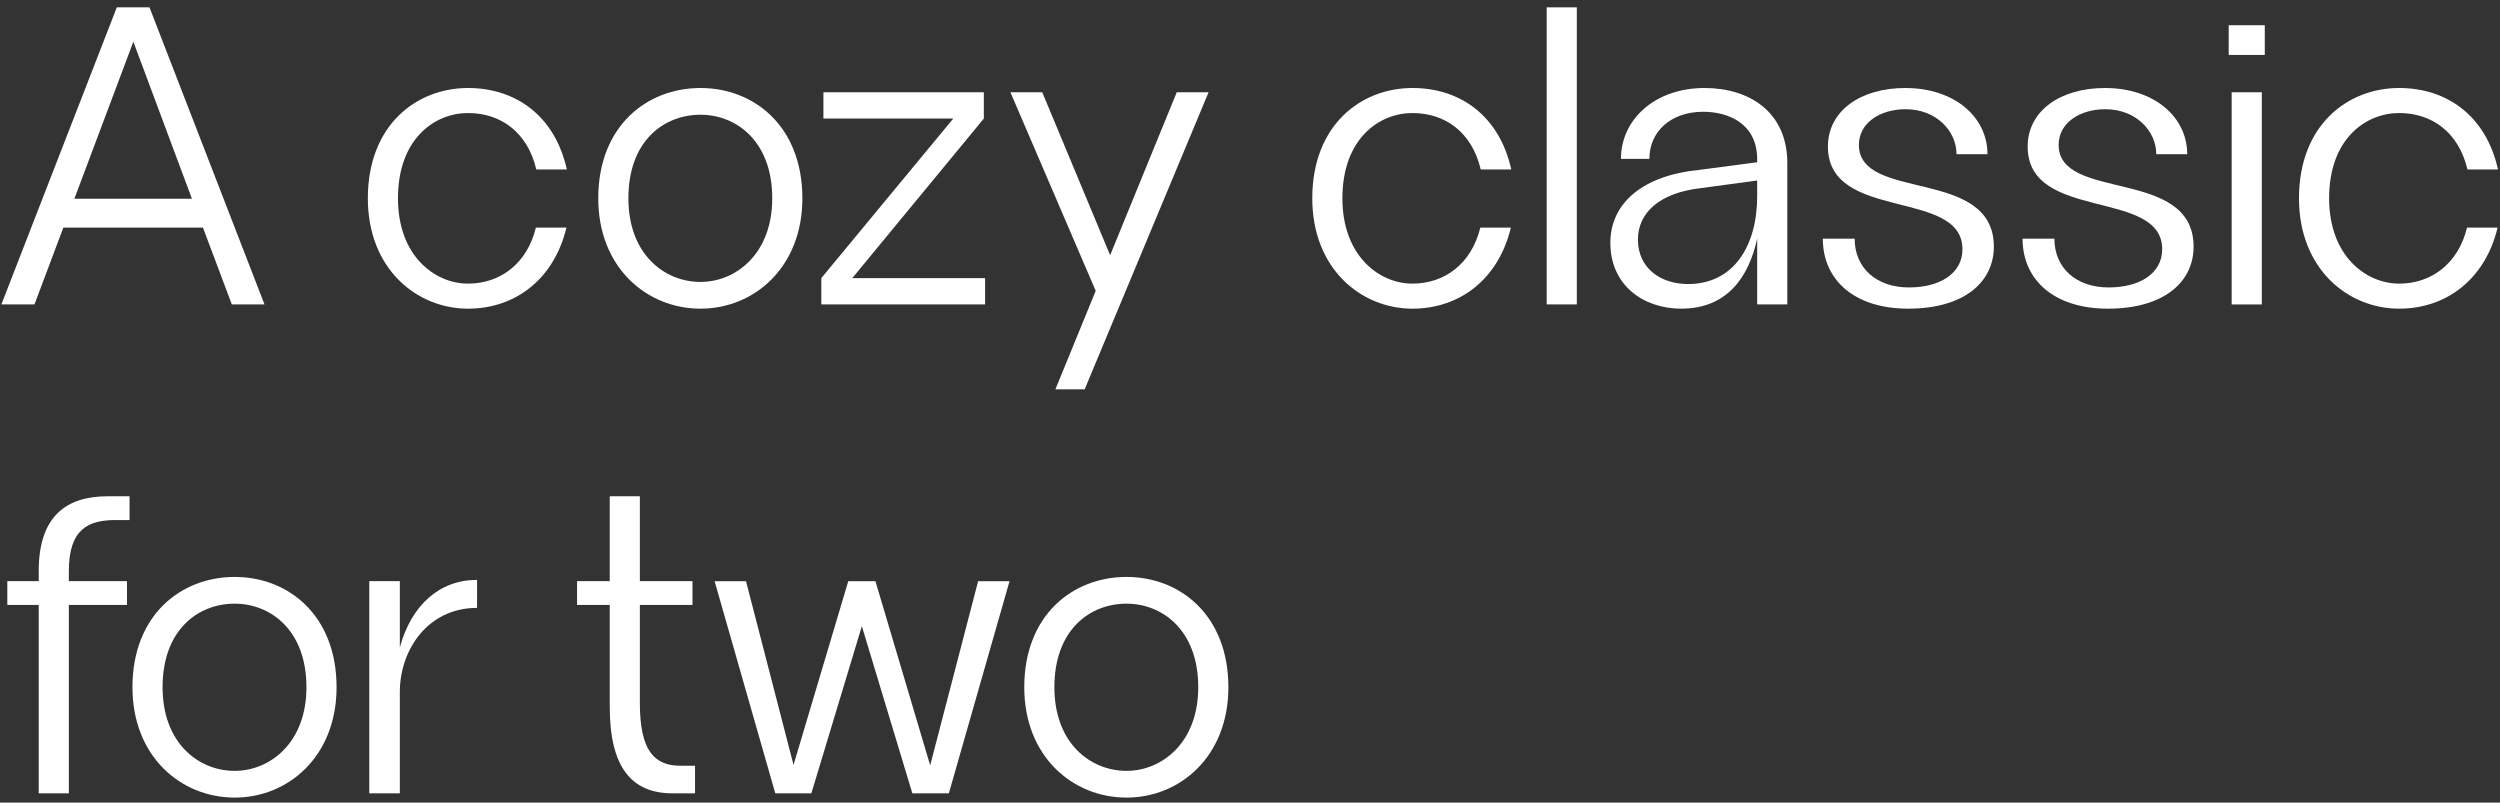
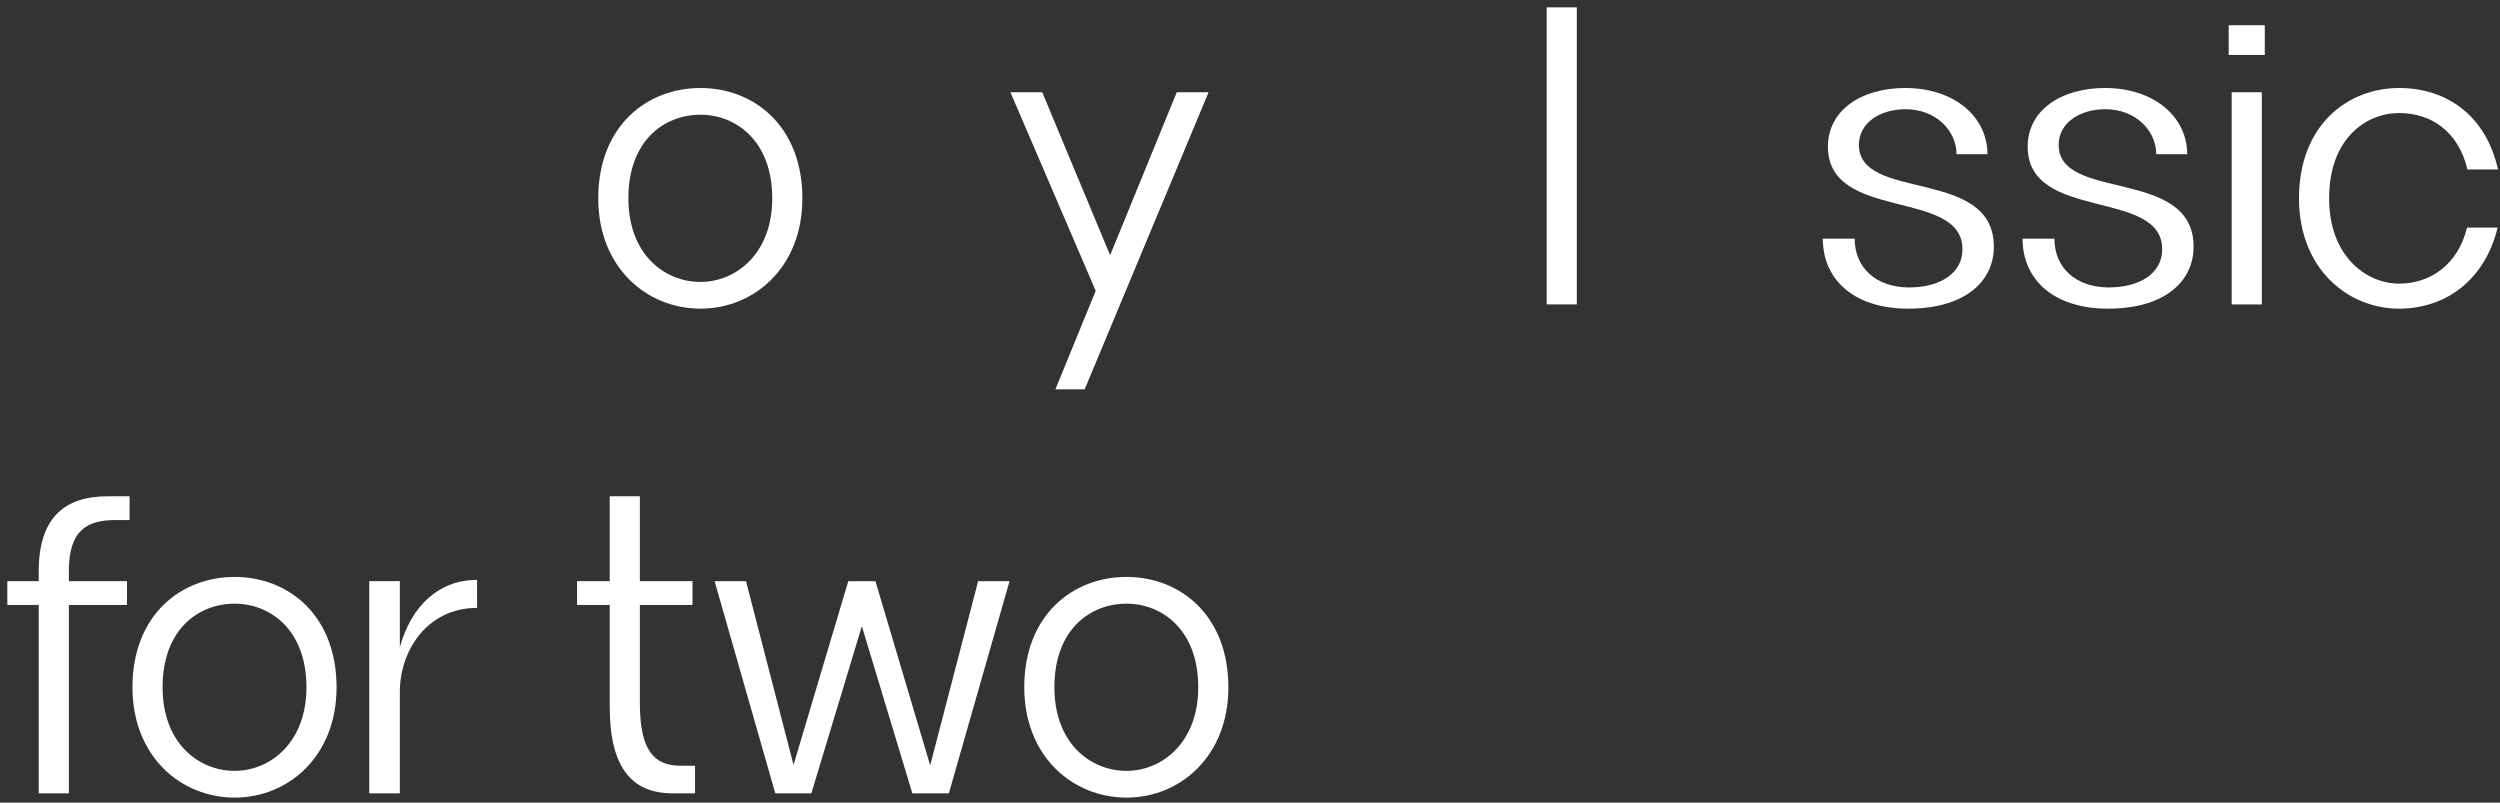
<svg xmlns="http://www.w3.org/2000/svg" width="271" height="87" viewBox="0 0 271 87" fill="none">
  <rect x="0" y="0" width="271" height="87" fill="#333333" stroke="none" />
  <path d="M122.116 86.459C116.274 86.459 111.03 81.997 111.03 74.499C111.03 66.679 116.274 62.539 122.116 62.539C127.912 62.539 133.156 66.679 133.156 74.499C133.156 81.997 127.912 86.459 122.116 86.459ZM114.296 74.499C114.296 80.525 118.16 83.561 122.116 83.561C125.934 83.561 129.89 80.525 129.89 74.499C129.89 68.243 125.934 65.437 122.116 65.437C118.16 65.437 114.296 68.243 114.296 74.499Z" fill="white" />
  <path d="M84.041 86L77.463 63H80.867L86.019 82.918L91.953 63H94.897L100.831 82.964L106.029 63H109.433L102.855 86H98.899L93.425 67.876L87.951 86H84.041Z" fill="white" />
  <path d="M72.903 85.997C68.441 85.997 66.095 83.145 66.095 76.613V65.573H62.553V62.997H66.095V53.797H69.361V62.997H75.065V65.573H69.361V76.199C69.361 81.397 70.925 83.007 73.777 83.007H75.341V85.997H72.903Z" fill="white" />
  <path d="M40.03 85.997V62.997H43.342V70.173C44.584 65.619 47.62 62.859 51.714 62.859V65.895C46.332 65.895 43.342 70.495 43.342 75.003V85.997H40.03Z" fill="white" />
  <path d="M25.444 86.459C19.602 86.459 14.358 81.997 14.358 74.499C14.358 66.679 19.602 62.539 25.444 62.539C31.24 62.539 36.484 66.679 36.484 74.499C36.484 81.997 31.24 86.459 25.444 86.459ZM17.624 74.499C17.624 80.525 21.488 83.561 25.444 83.561C29.262 83.561 33.218 80.525 33.218 74.499C33.218 68.243 29.262 65.437 25.444 65.437C21.488 65.437 17.624 68.243 17.624 74.499Z" fill="white" />
  <path d="M4.198 61.893C4.198 55.959 7.188 53.797 11.65 53.797H14.042V56.373H12.524C9.534 56.373 7.464 57.385 7.464 61.893V62.997H13.766V65.573H7.464V85.997H4.198V65.573H0.794V62.997H4.198V61.893Z" fill="white" />
  <path d="M260.066 33.459C254.5 33.459 249.21 29.135 249.21 21.499C249.21 13.541 254.5 9.539 260.066 9.539C265.264 9.539 269.496 12.575 270.784 18.371H267.472C266.506 14.277 263.562 12.253 260.066 12.253C256.478 12.253 252.476 15.013 252.476 21.499C252.476 27.755 256.478 30.745 260.066 30.745C263.516 30.745 266.46 28.629 267.426 24.673H270.738C269.404 30.239 265.218 33.459 260.066 33.459Z" fill="white" />
  <path d="M241.913 33.002V10.002H245.179V33.002H241.913ZM241.591 5.954V2.734H245.501V5.954H241.591Z" fill="white" />
  <path d="M228.493 33.459C222.697 33.459 219.247 30.377 219.247 25.869H222.697C222.697 29.043 225.043 31.159 228.585 31.159C231.943 31.159 234.381 29.641 234.381 27.019C234.381 20.395 219.799 24.075 219.799 15.887C219.799 11.977 223.387 9.539 228.171 9.539C233.553 9.539 237.095 12.713 237.095 16.715H233.737C233.737 14.185 231.529 11.839 228.217 11.839C225.457 11.839 223.157 13.311 223.157 15.703C223.157 21.913 237.785 18.095 237.785 26.743C237.785 30.469 234.703 33.459 228.493 33.459Z" fill="white" />
  <path d="M206.841 33.459C201.045 33.459 197.595 30.377 197.595 25.869H201.045C201.045 29.043 203.391 31.159 206.933 31.159C210.291 31.159 212.729 29.641 212.729 27.019C212.729 20.395 198.147 24.075 198.147 15.887C198.147 11.977 201.735 9.539 206.519 9.539C211.901 9.539 215.443 12.713 215.443 16.715H212.085C212.085 14.185 209.877 11.839 206.565 11.839C203.805 11.839 201.505 13.311 201.505 15.703C201.505 21.913 216.133 18.095 216.133 26.743C216.133 30.469 213.051 33.459 206.841 33.459Z" fill="white" />
-   <path d="M190.478 17.267C190.478 13.265 187.166 12.115 184.636 12.115C181.094 12.115 178.794 14.277 178.794 17.221H175.712C175.712 12.943 179.392 9.539 184.774 9.539C189.604 9.539 193.744 12.115 193.744 17.681V32.999H190.478V25.869C189.558 30.101 187.166 33.459 182.244 33.459C178.15 33.459 174.562 30.929 174.562 26.329C174.562 22.005 178.104 19.015 184.176 18.417L190.478 17.589V17.267ZM177.552 25.961C177.552 29.135 180.082 30.791 182.98 30.791C187.902 30.791 190.478 26.697 190.478 21.269V19.567L184.36 20.395C179.898 20.901 177.552 23.063 177.552 25.961Z" fill="white" />
  <path d="M167.66 32.997V0.797H170.926V32.997H167.66Z" fill="white" />
-   <path d="M153.107 33.459C147.541 33.459 142.251 29.135 142.251 21.499C142.251 13.541 147.541 9.539 153.107 9.539C158.305 9.539 162.537 12.575 163.825 18.371H160.513C159.547 14.277 156.603 12.253 153.107 12.253C149.519 12.253 145.517 15.013 145.517 21.499C145.517 27.755 149.519 30.745 153.107 30.745C156.557 30.745 159.501 28.629 160.467 24.673H163.779C162.445 30.239 158.259 33.459 153.107 33.459Z" fill="white" />
-   <path d="M114.405 42.2L118.775 31.528L109.529 10H112.979L120.339 27.664L127.561 10H131.011L117.579 42.2H114.405Z" fill="white" />
-   <path d="M89.029 33V30.148L103.335 12.852H89.259V10H106.647V12.852L92.387 30.148H106.785V33H89.029Z" fill="white" />
+   <path d="M114.405 42.2L118.775 31.528L109.529 10H112.979L120.339 27.664L127.561 10H131.011L117.579 42.2Z" fill="white" />
  <path d="M75.937 33.459C70.095 33.459 64.851 28.997 64.851 21.499C64.851 13.679 70.095 9.539 75.937 9.539C81.733 9.539 86.977 13.679 86.977 21.499C86.977 28.997 81.733 33.459 75.937 33.459ZM68.117 21.499C68.117 27.525 71.981 30.561 75.937 30.561C79.755 30.561 83.711 27.525 83.711 21.499C83.711 15.243 79.755 12.437 75.937 12.437C71.981 12.437 68.117 15.243 68.117 21.499Z" fill="white" />
-   <path d="M50.73 33.459C45.164 33.459 39.874 29.135 39.874 21.499C39.874 13.541 45.164 9.539 50.73 9.539C55.928 9.539 60.16 12.575 61.448 18.371H58.136C57.17 14.277 54.226 12.253 50.73 12.253C47.142 12.253 43.14 15.013 43.14 21.499C43.14 27.755 47.142 30.745 50.73 30.745C54.18 30.745 57.124 28.629 58.09 24.673H61.402C60.068 30.239 55.882 33.459 50.73 33.459Z" fill="white" />
-   <path d="M0.15 32.997L12.662 0.797H16.204L28.67 32.997H25.128L22 24.671H6.866L3.738 32.997H0.15ZM8.062 21.543H20.804L14.456 4.523L8.062 21.543Z" fill="white" />
</svg>